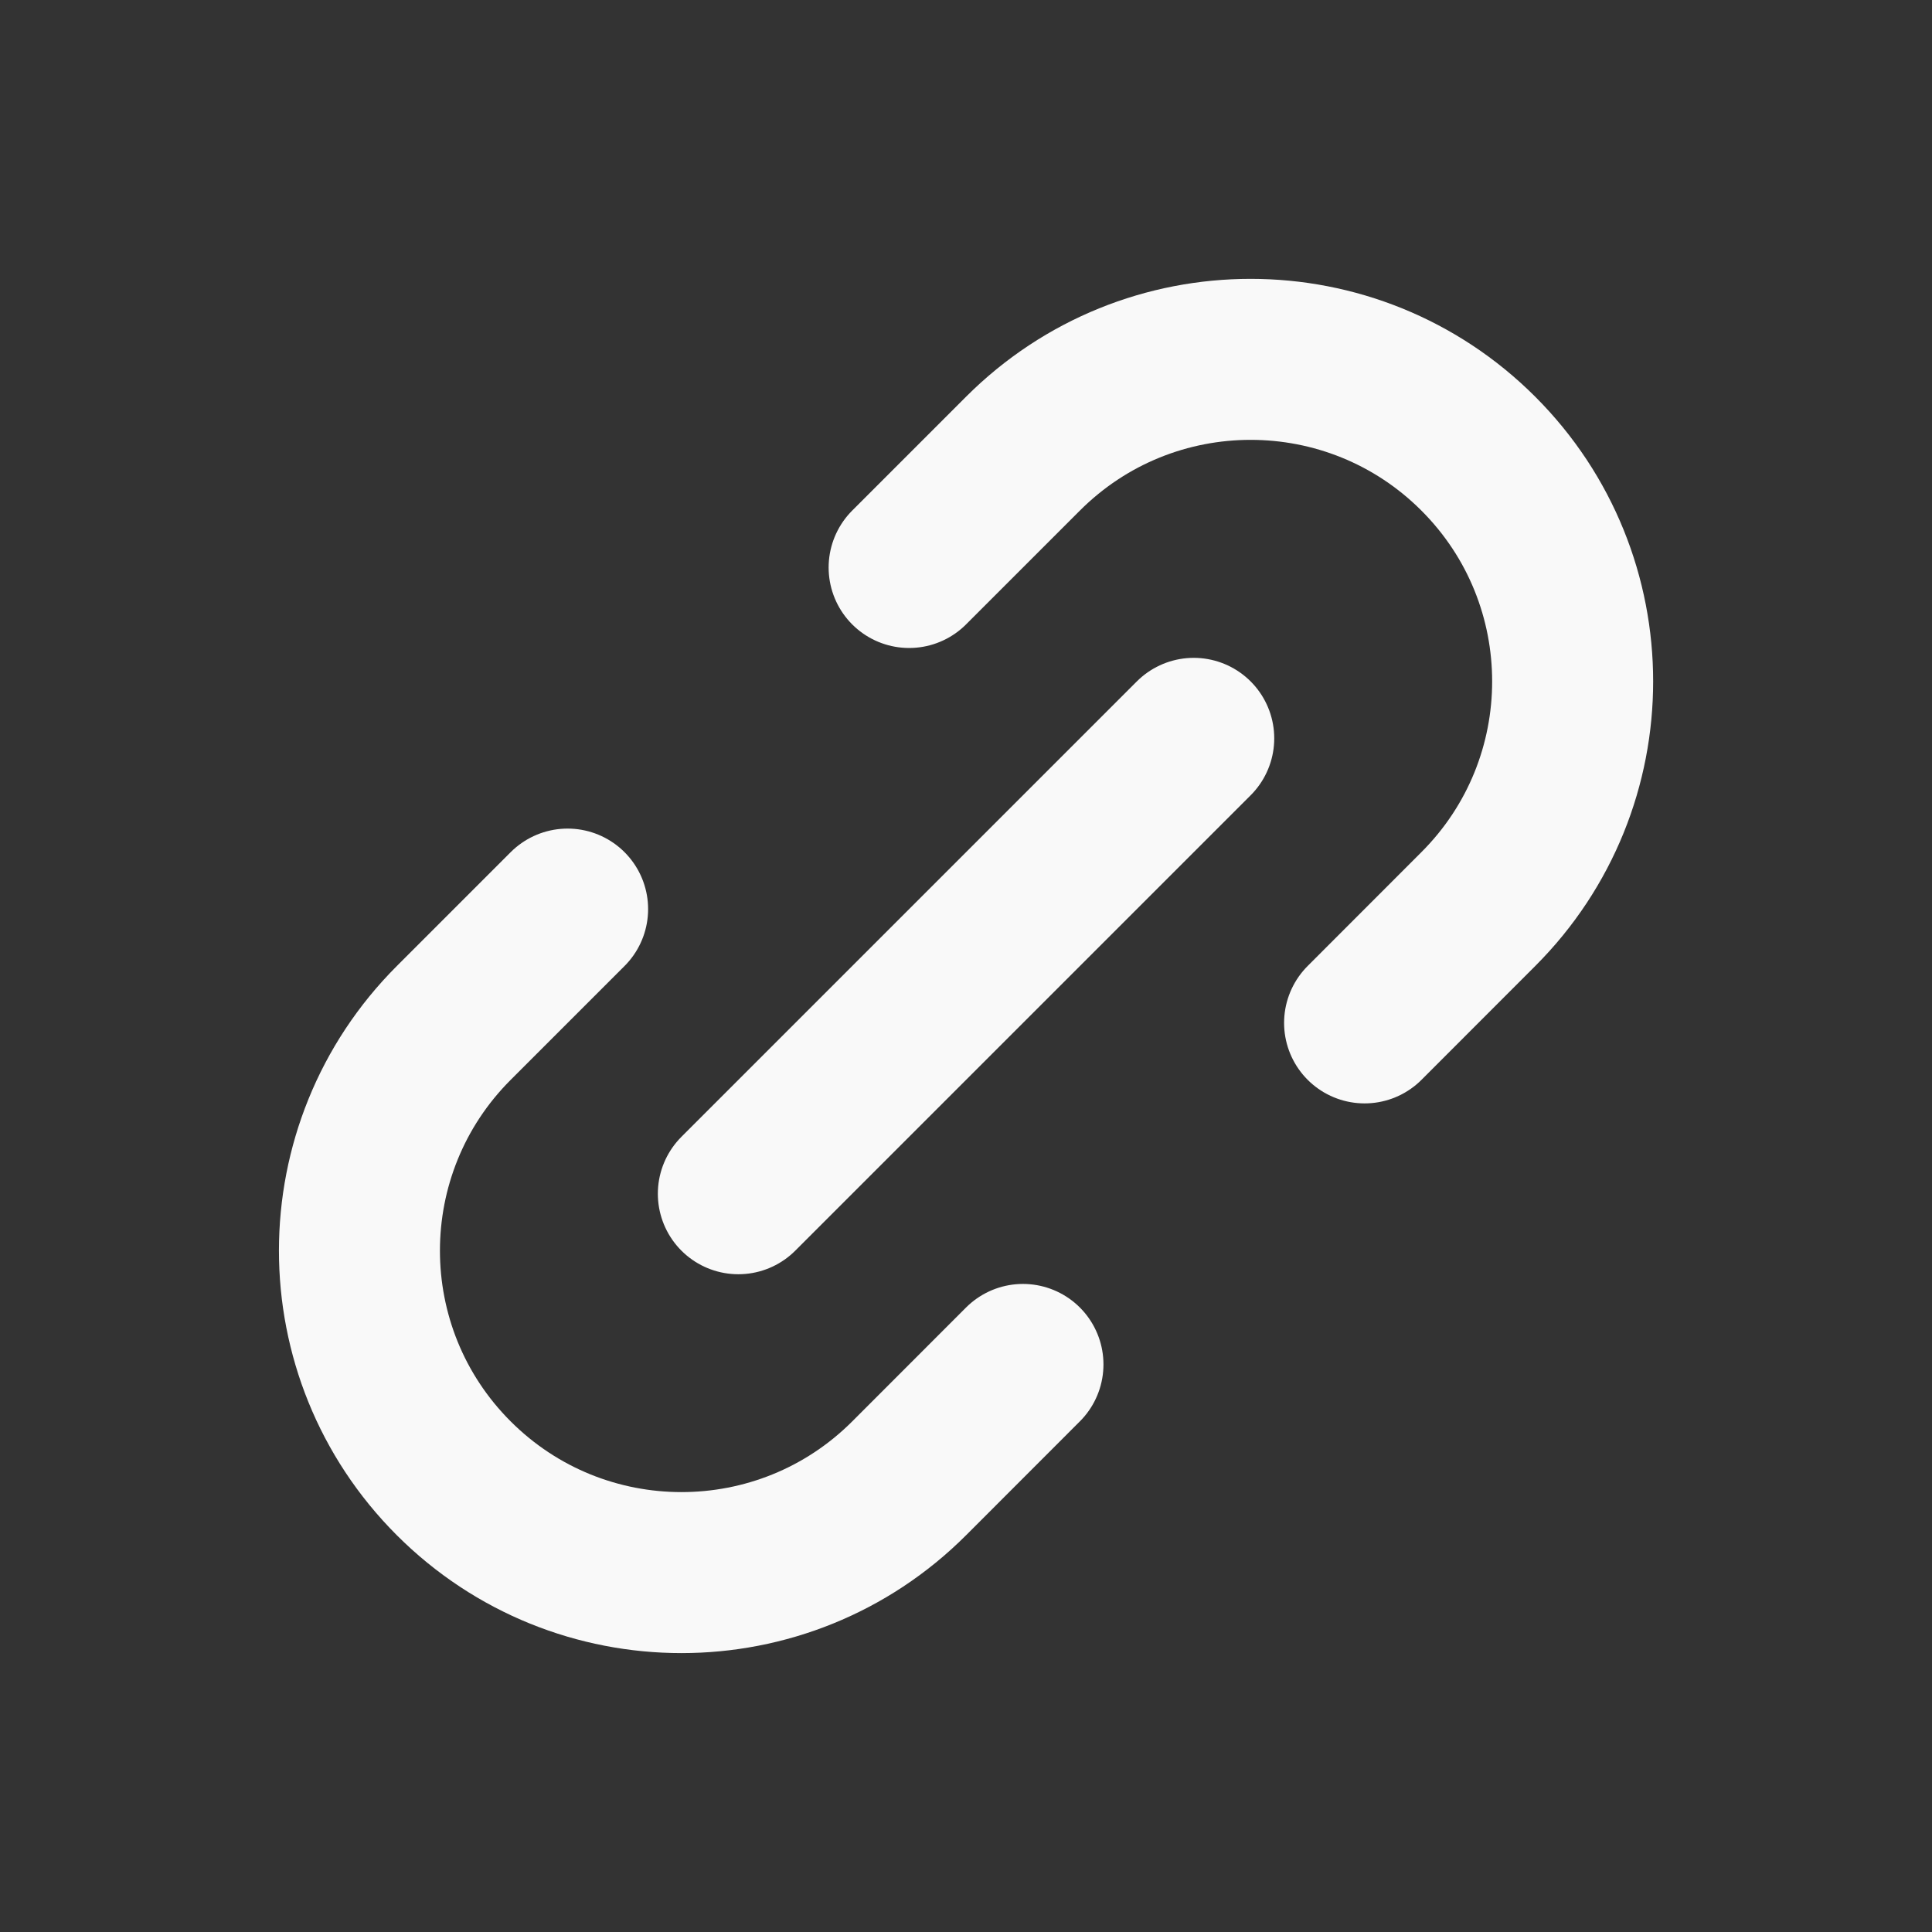
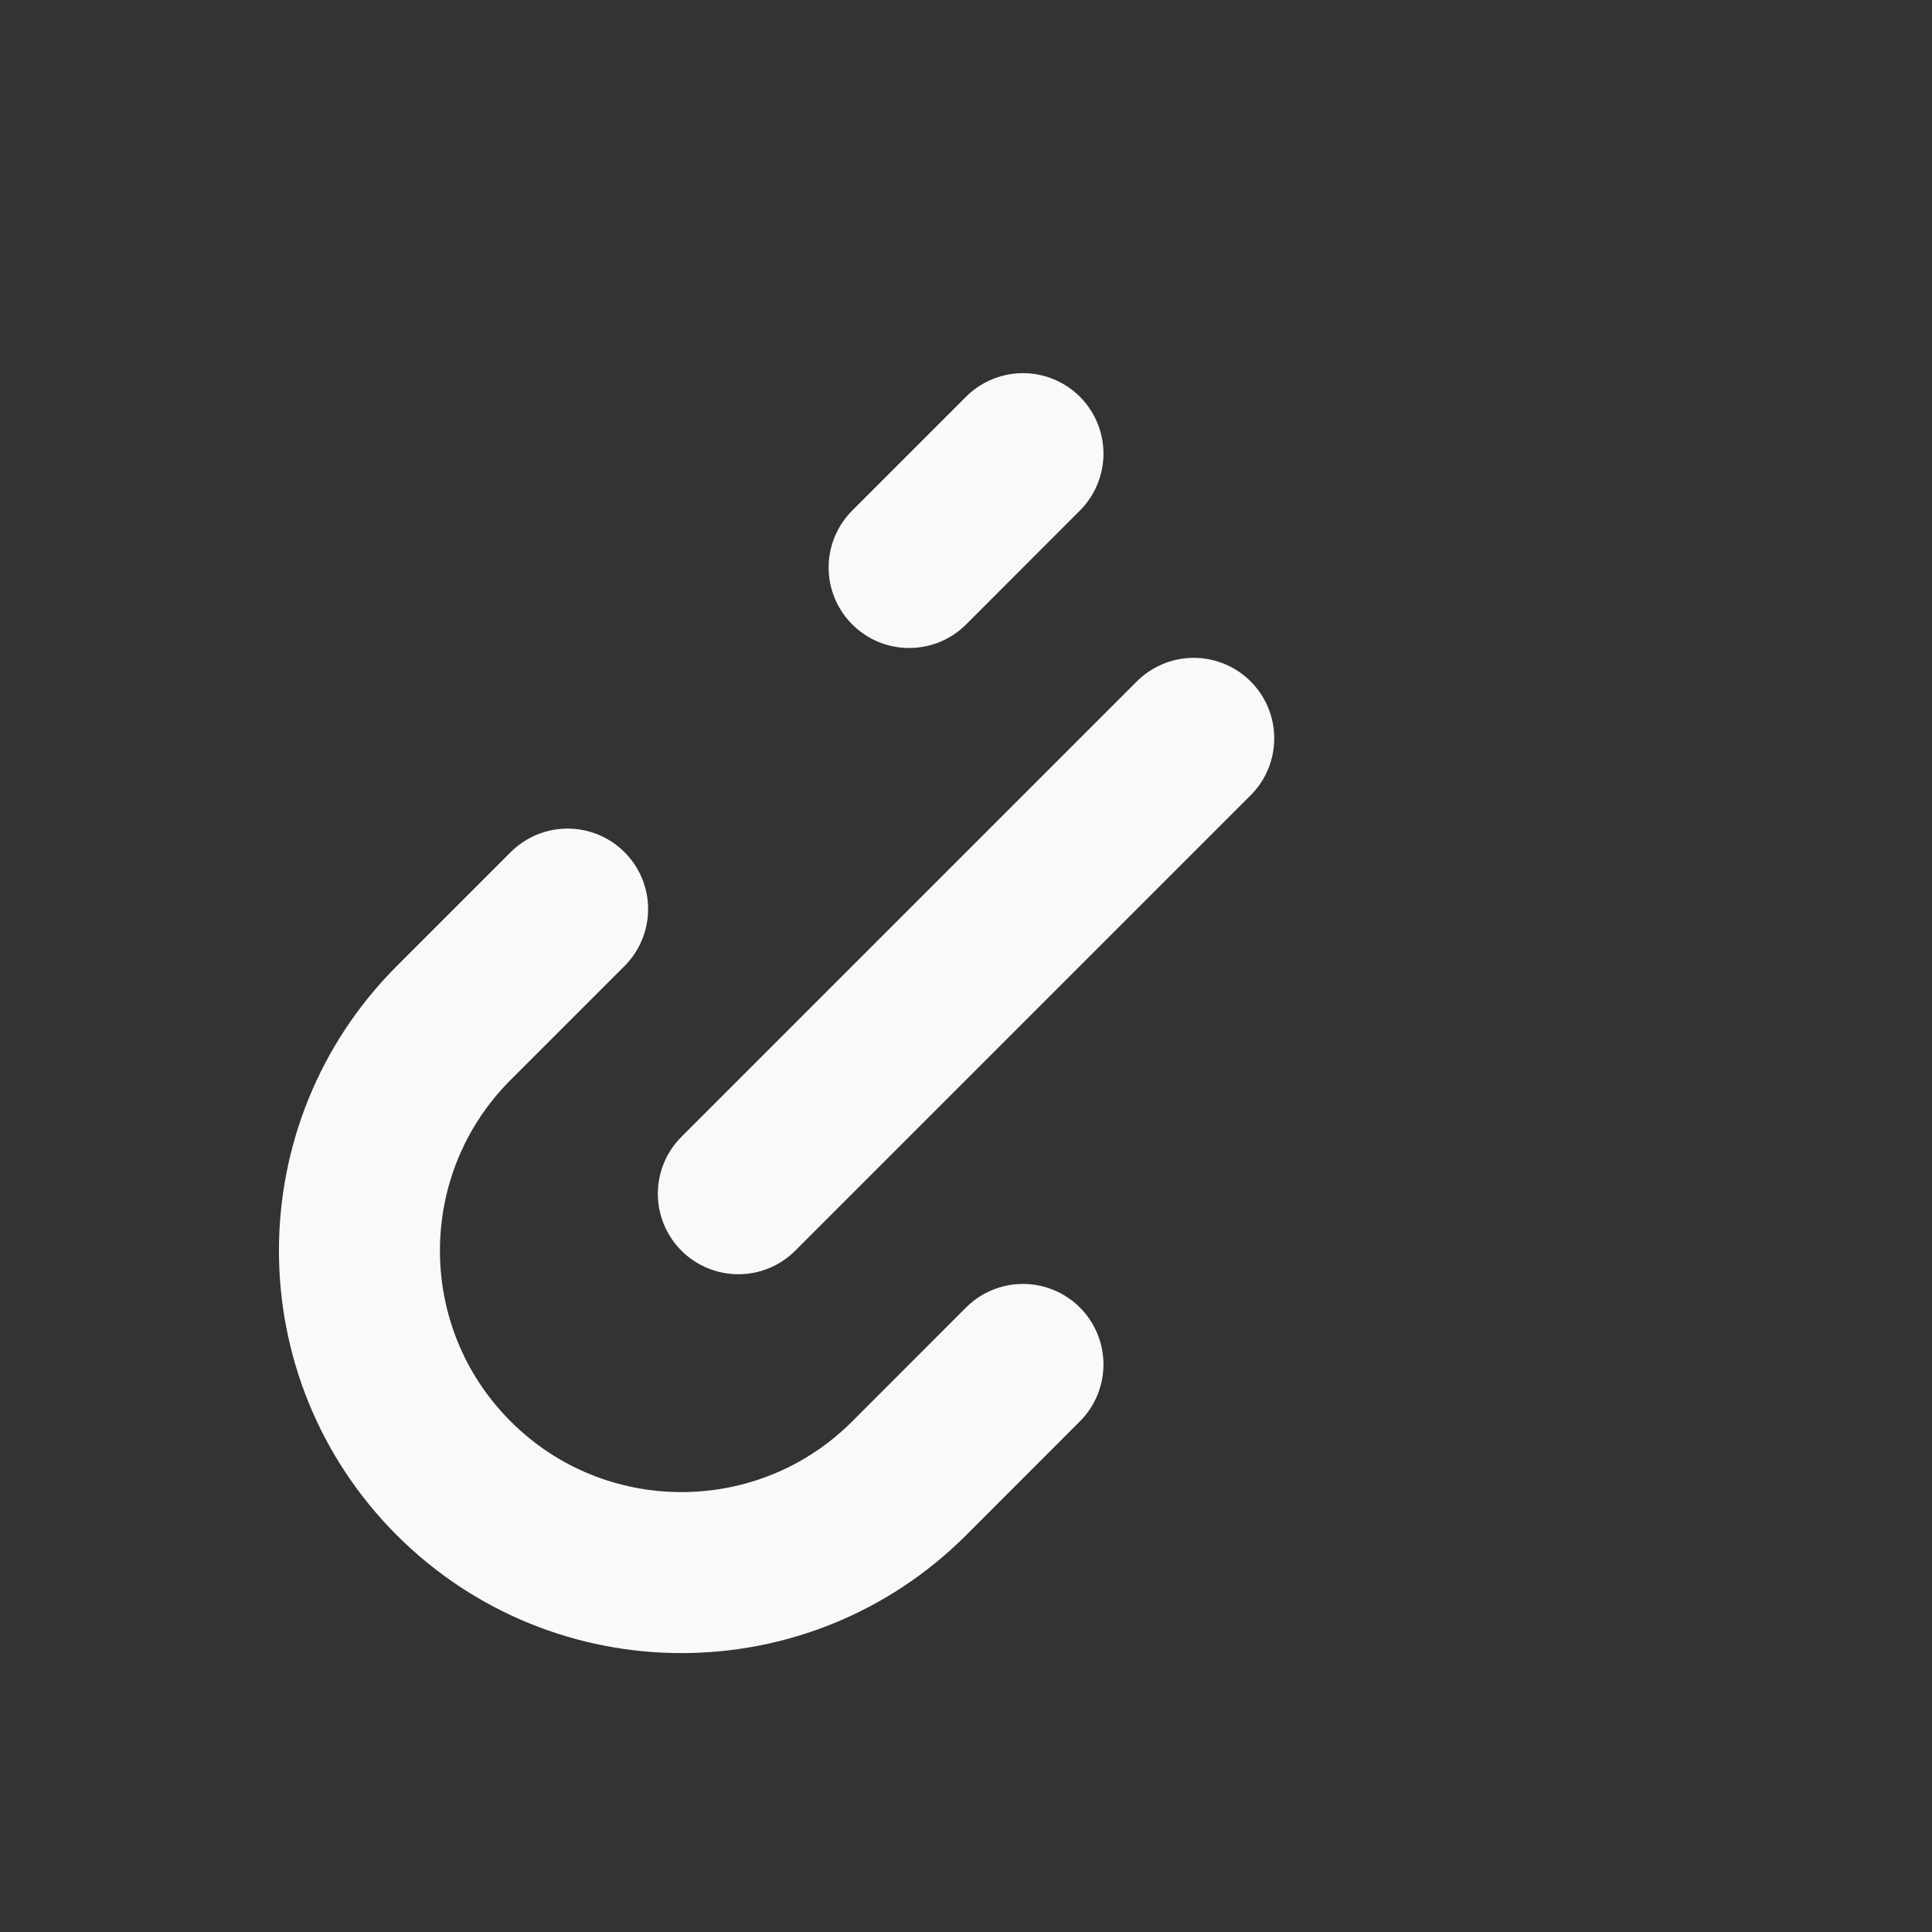
<svg xmlns="http://www.w3.org/2000/svg" width="800px" height="800px" fill="none" version="1.1" viewBox="0 0 24 24">
  <rect x="0" y="0" width="24" height="24" fill="#333333" stroke="none" />
-   <path id="Vector" d="m9.172 14.829 5.657-5.657m-7.778 2.121-1.414 1.414c-1.562 1.562-1.563 4.095-4.5e-4 5.657s4.096 1.562 5.658-5e-4l1.413-1.414m-1.414-9.9 1.414-1.414c1.562-1.562 4.095-1.562 5.657 2.8e-4 1.562 1.562 1.562 4.095-1e-4 5.657l-1.413 1.414" fill="none" stroke="#f9f9f9" stroke-linecap="round" stroke-linejoin="round" stroke-width="2" />
+   <path id="Vector" d="m9.172 14.829 5.657-5.657m-7.778 2.121-1.414 1.414c-1.562 1.562-1.563 4.095-4.5e-4 5.657s4.096 1.562 5.658-5e-4l1.413-1.414m-1.414-9.9 1.414-1.414l-1.413 1.414" fill="none" stroke="#f9f9f9" stroke-linecap="round" stroke-linejoin="round" stroke-width="2" />
</svg>